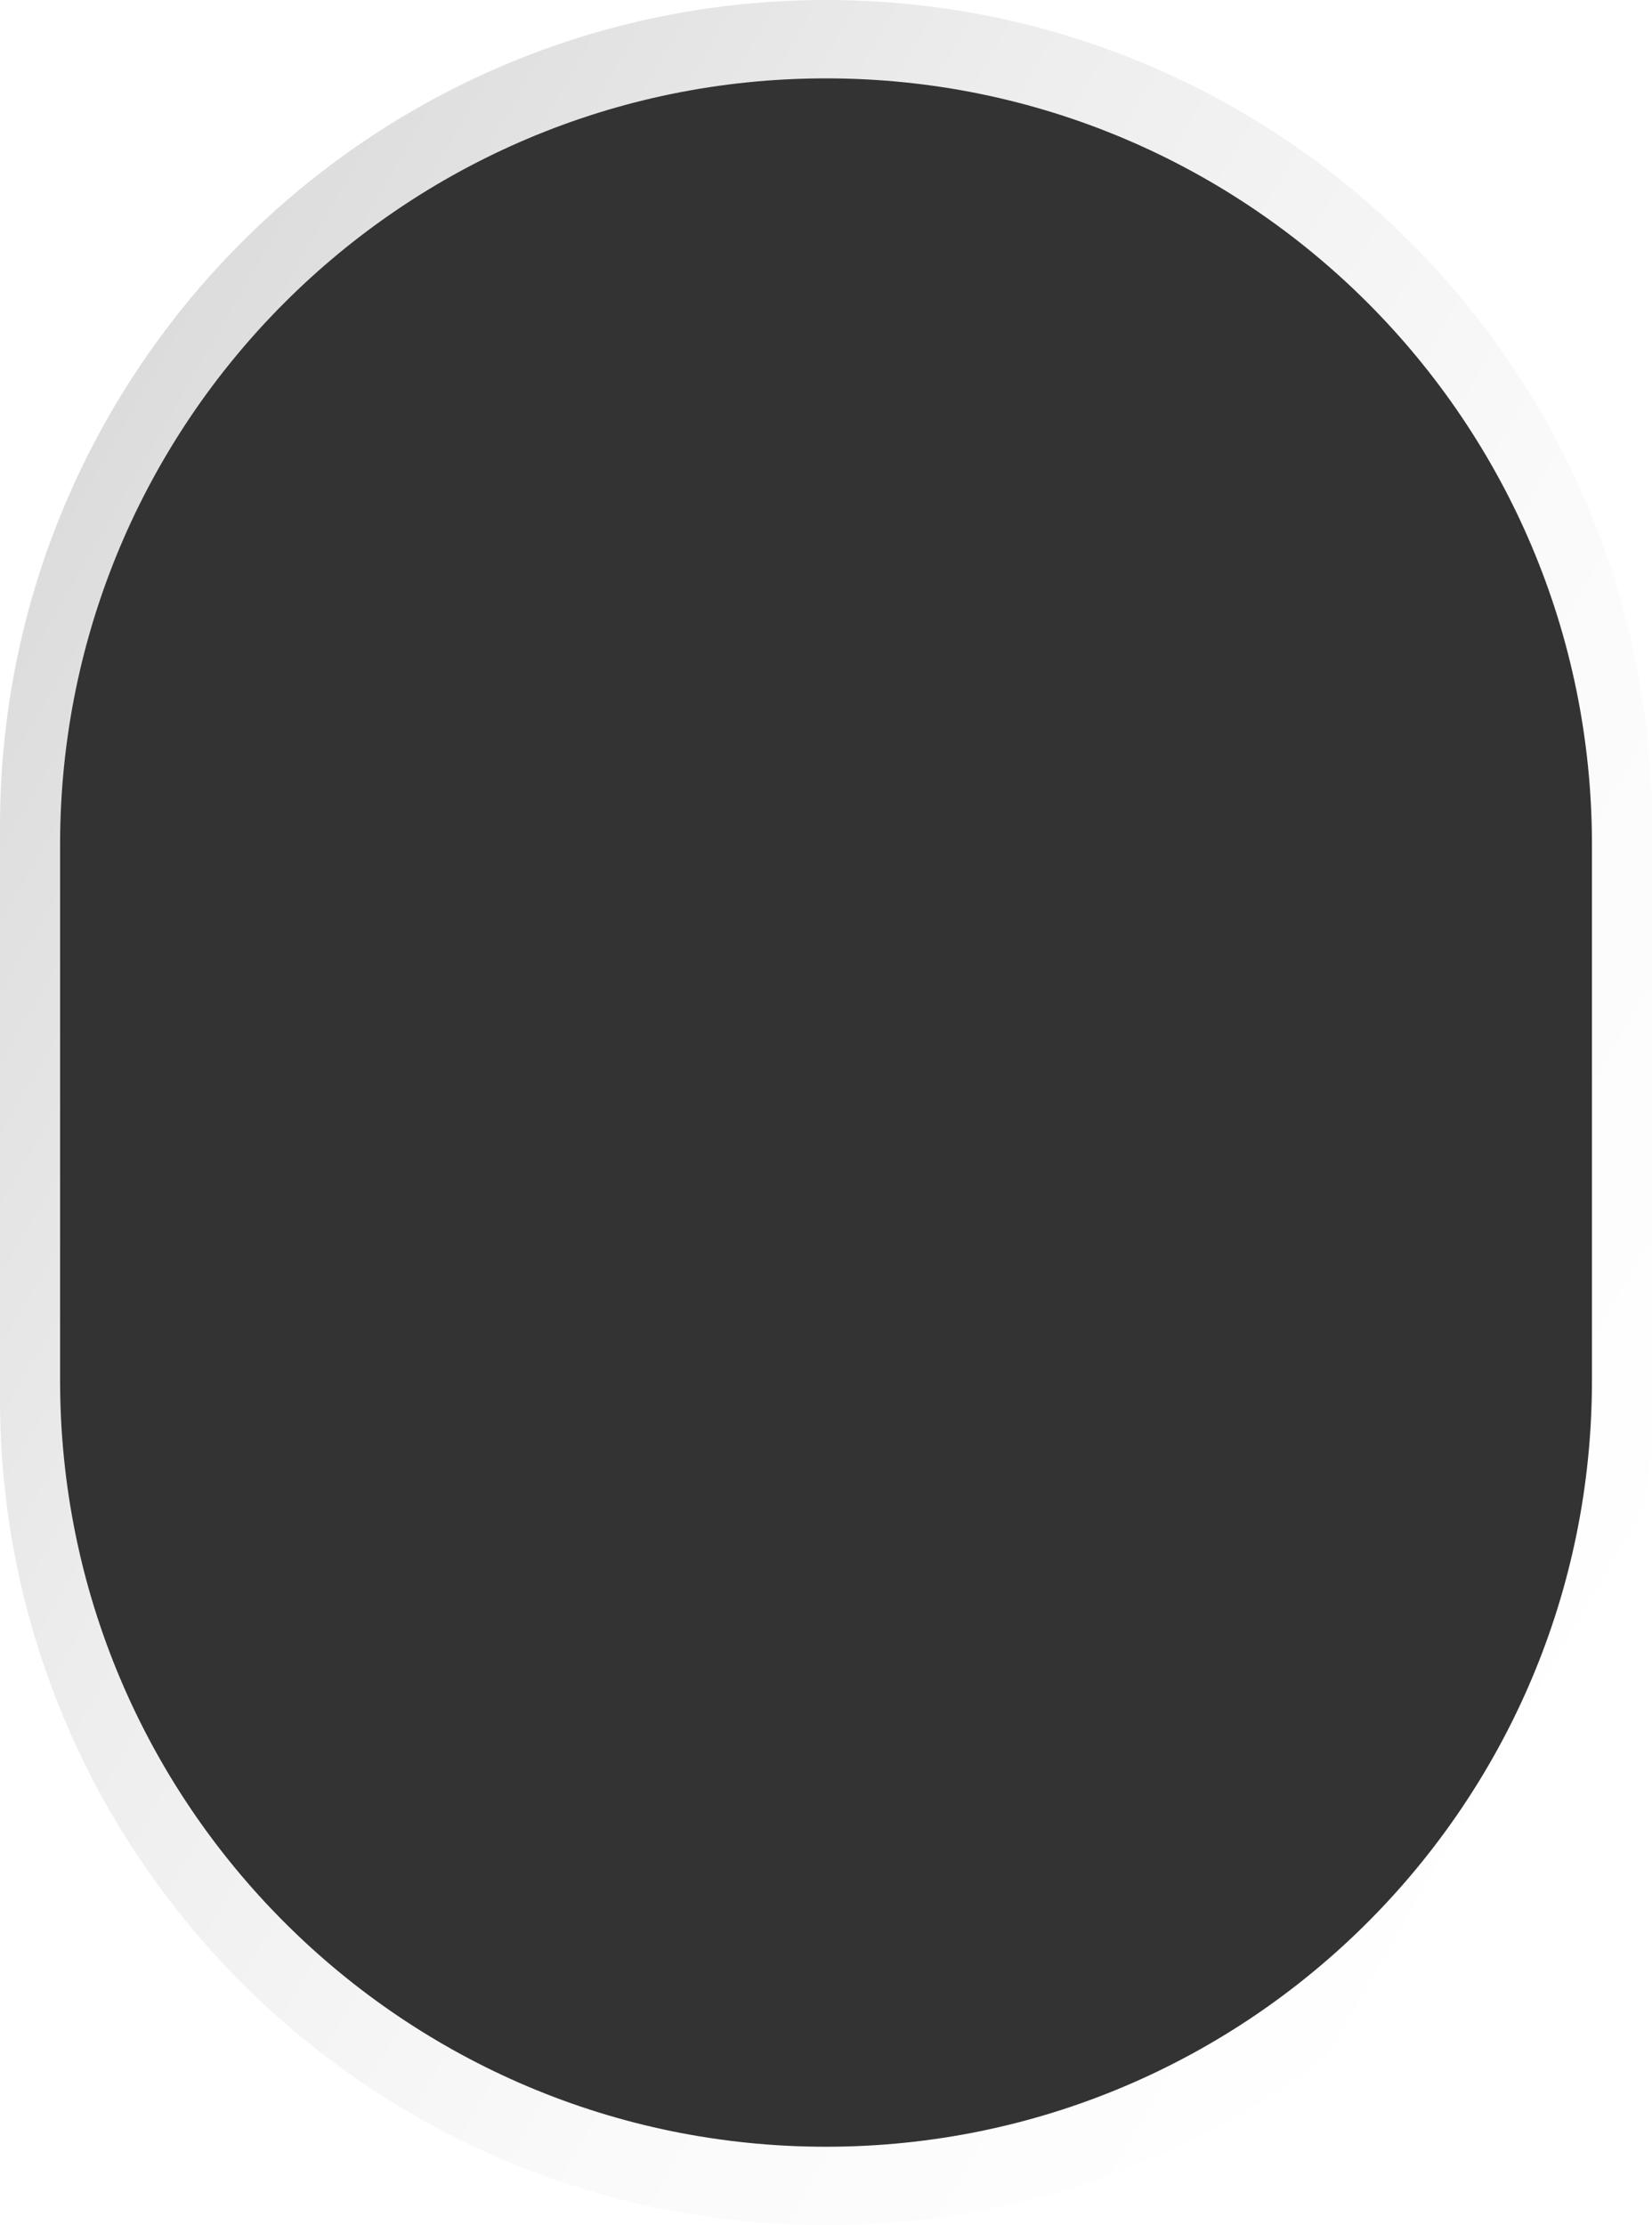
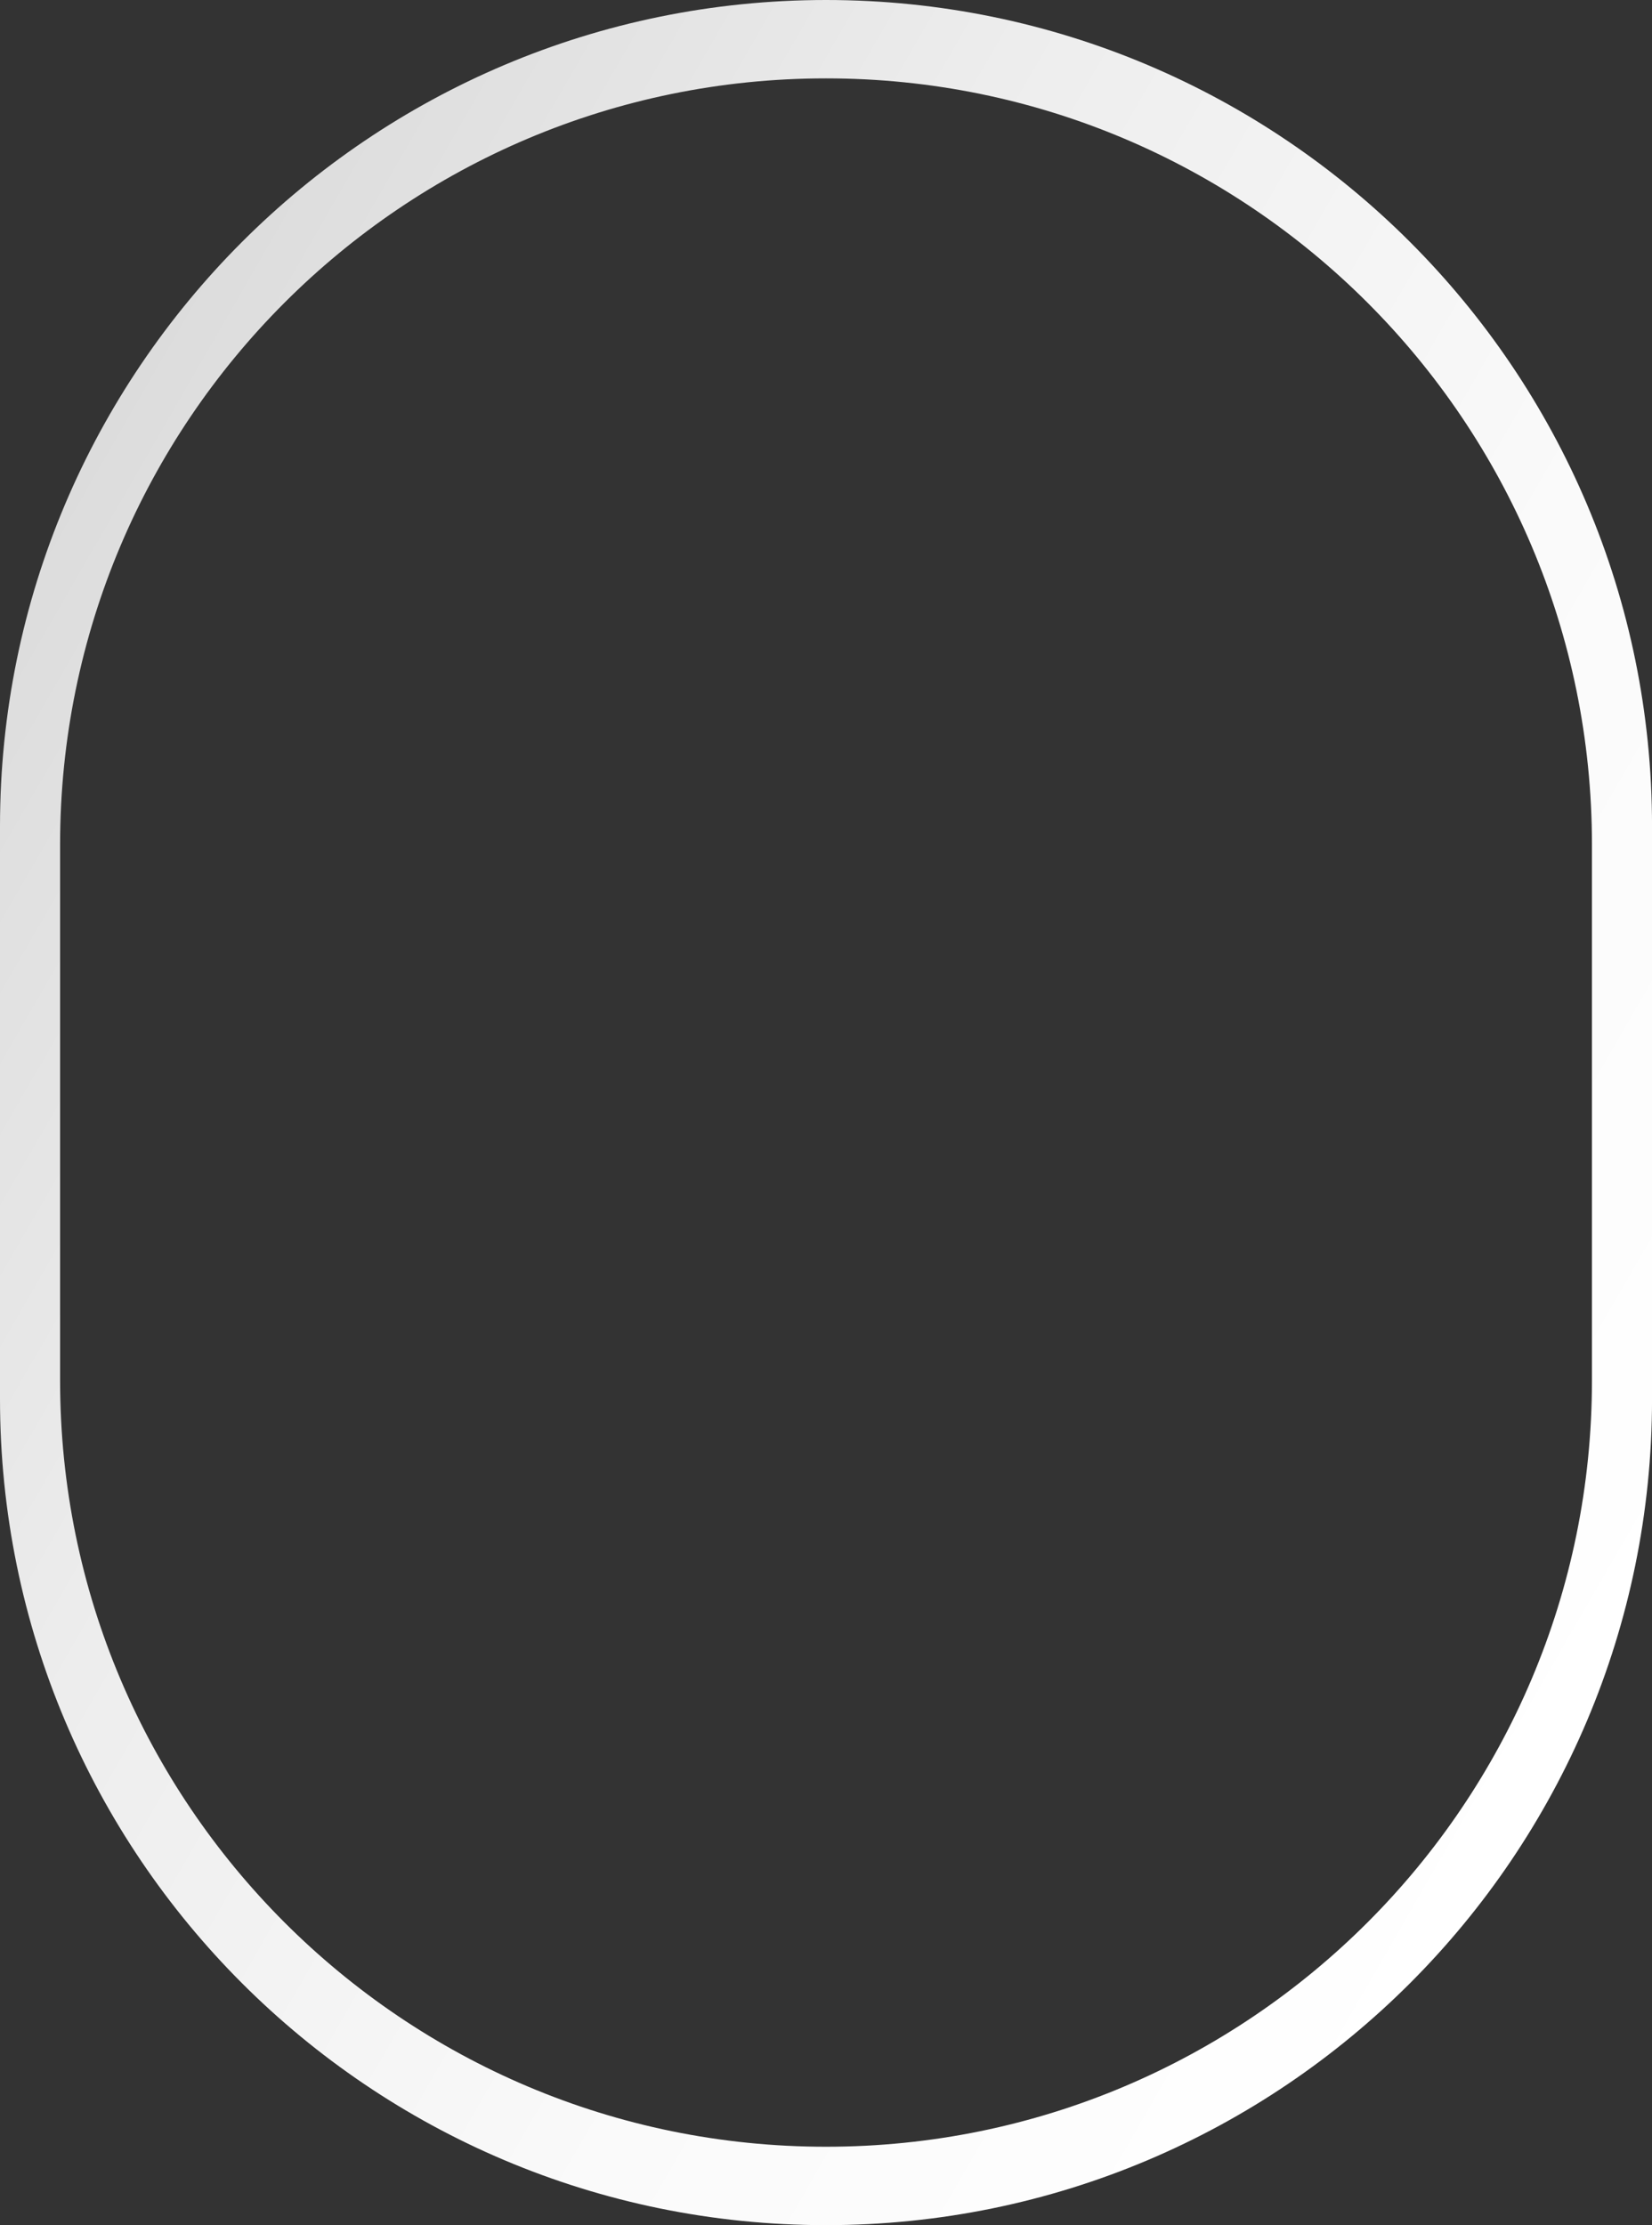
<svg xmlns="http://www.w3.org/2000/svg" id="b" viewBox="0 0 467.89 630">
  <rect x="0" y="0" width="467.89" height="630" fill="#333333" stroke="none" />
  <defs>
    <linearGradient id="d" x1="471.68" y1="452.26" x2="-3.79" y2="177.74" gradientUnits="userSpaceOnUse">
      <stop offset="0" stop-color="#fff" />
      <stop offset=".33" stop-color="#fafafa" />
      <stop offset=".69" stop-color="#ededed" />
      <stop offset="1" stop-color="#dcdcdc" />
    </linearGradient>
  </defs>
  <g id="c">
-     <path d="m0,0v630h467.89V0H0Zm457,393.03c0,123.19-99.86,223.05-223.05,223.05h0c-123.19,0-223.05-99.86-223.05-223.05v-156.05C10.9,113.79,110.76,13.92,233.95,13.92h0c123.19,0,223.05,99.86,223.05,223.05v156.05Z" style="fill:#fff; stroke-width:0px;" />
    <path d="m233.95,0h0C104.74,0,0,104.74,0,233.95v162.11c0,129.21,104.74,233.95,233.95,233.95h0c129.21,0,233.95-104.74,233.95-233.95v-162.11C467.89,104.74,363.15,0,233.95,0Zm216.93,390.88c0,119.81-97.12,216.93-216.93,216.93h0c-119.81,0-216.93-97.12-216.93-216.93v-151.77C17.02,119.31,114.14,22.19,233.95,22.19h0c119.81,0,216.93,97.12,216.93,216.93v151.77Z" style="fill:url(#d); stroke-width:0px;" />
  </g>
</svg>